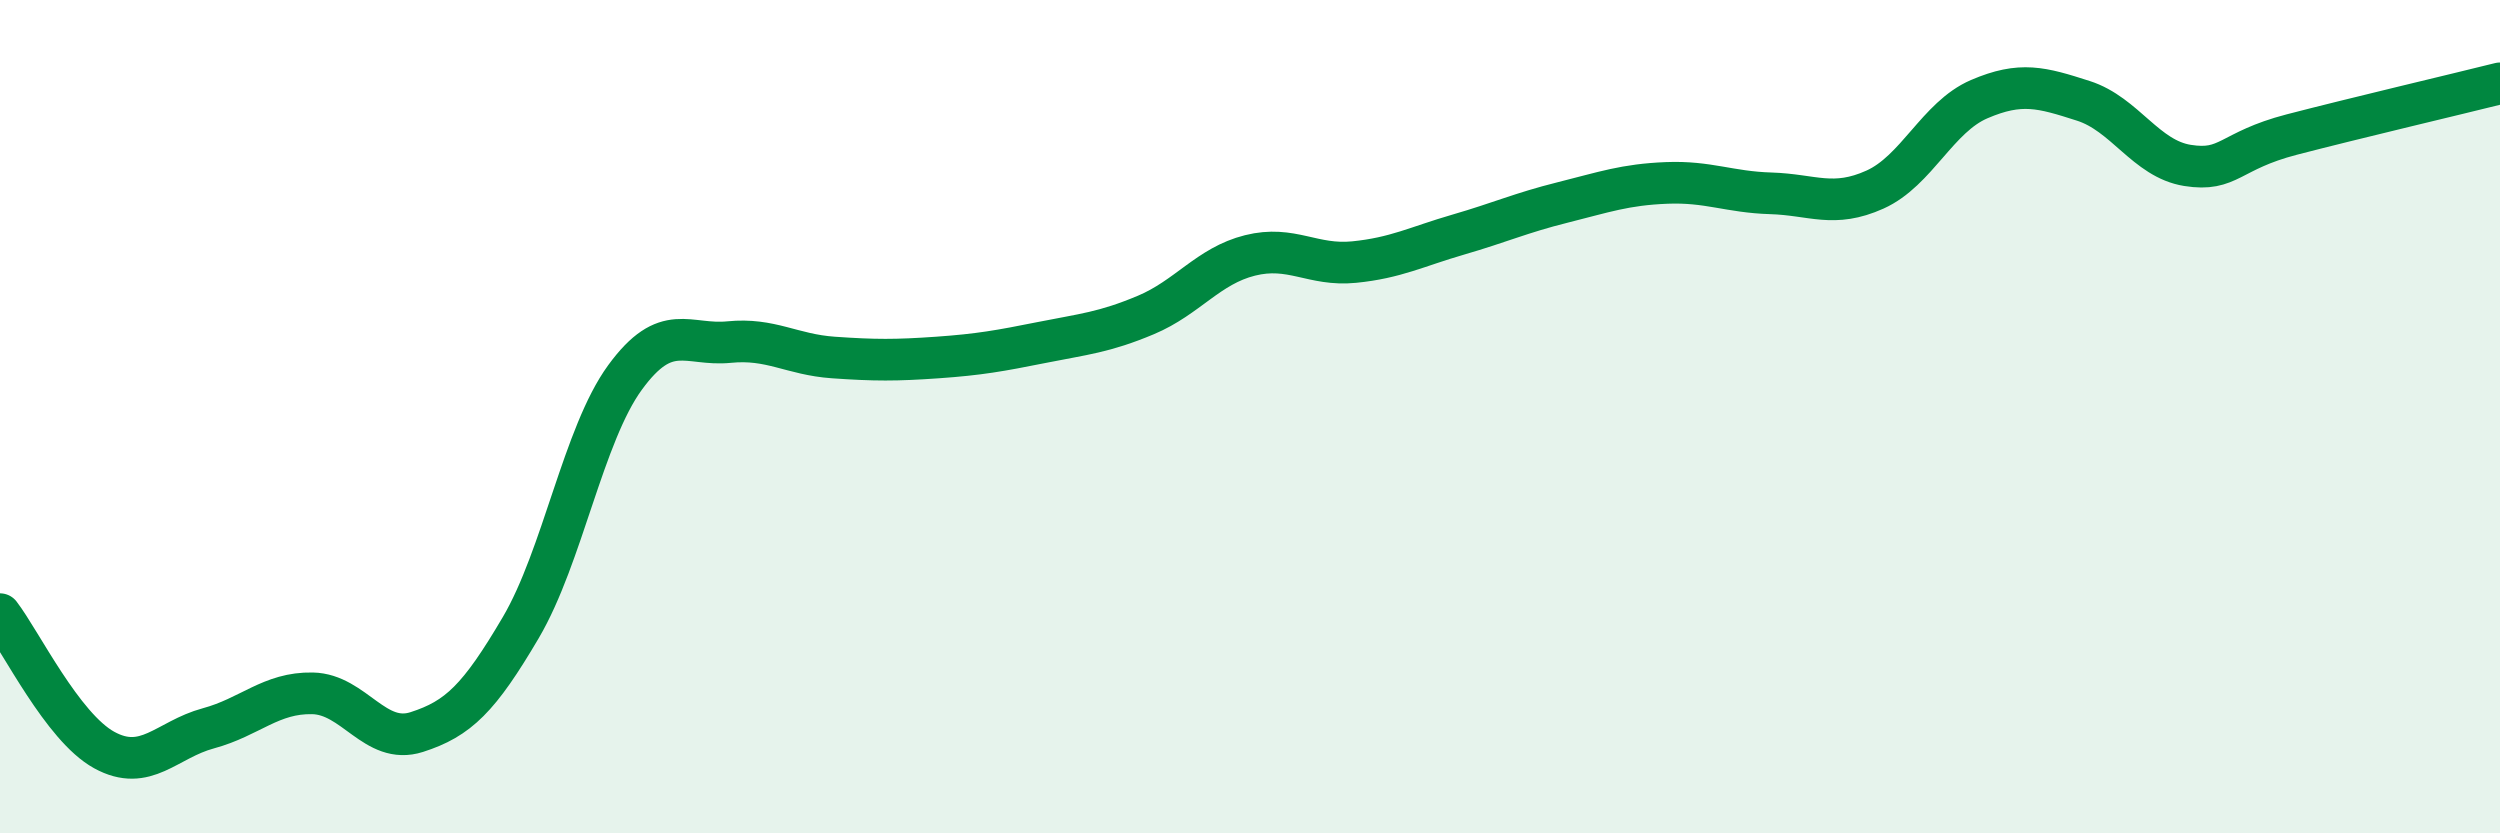
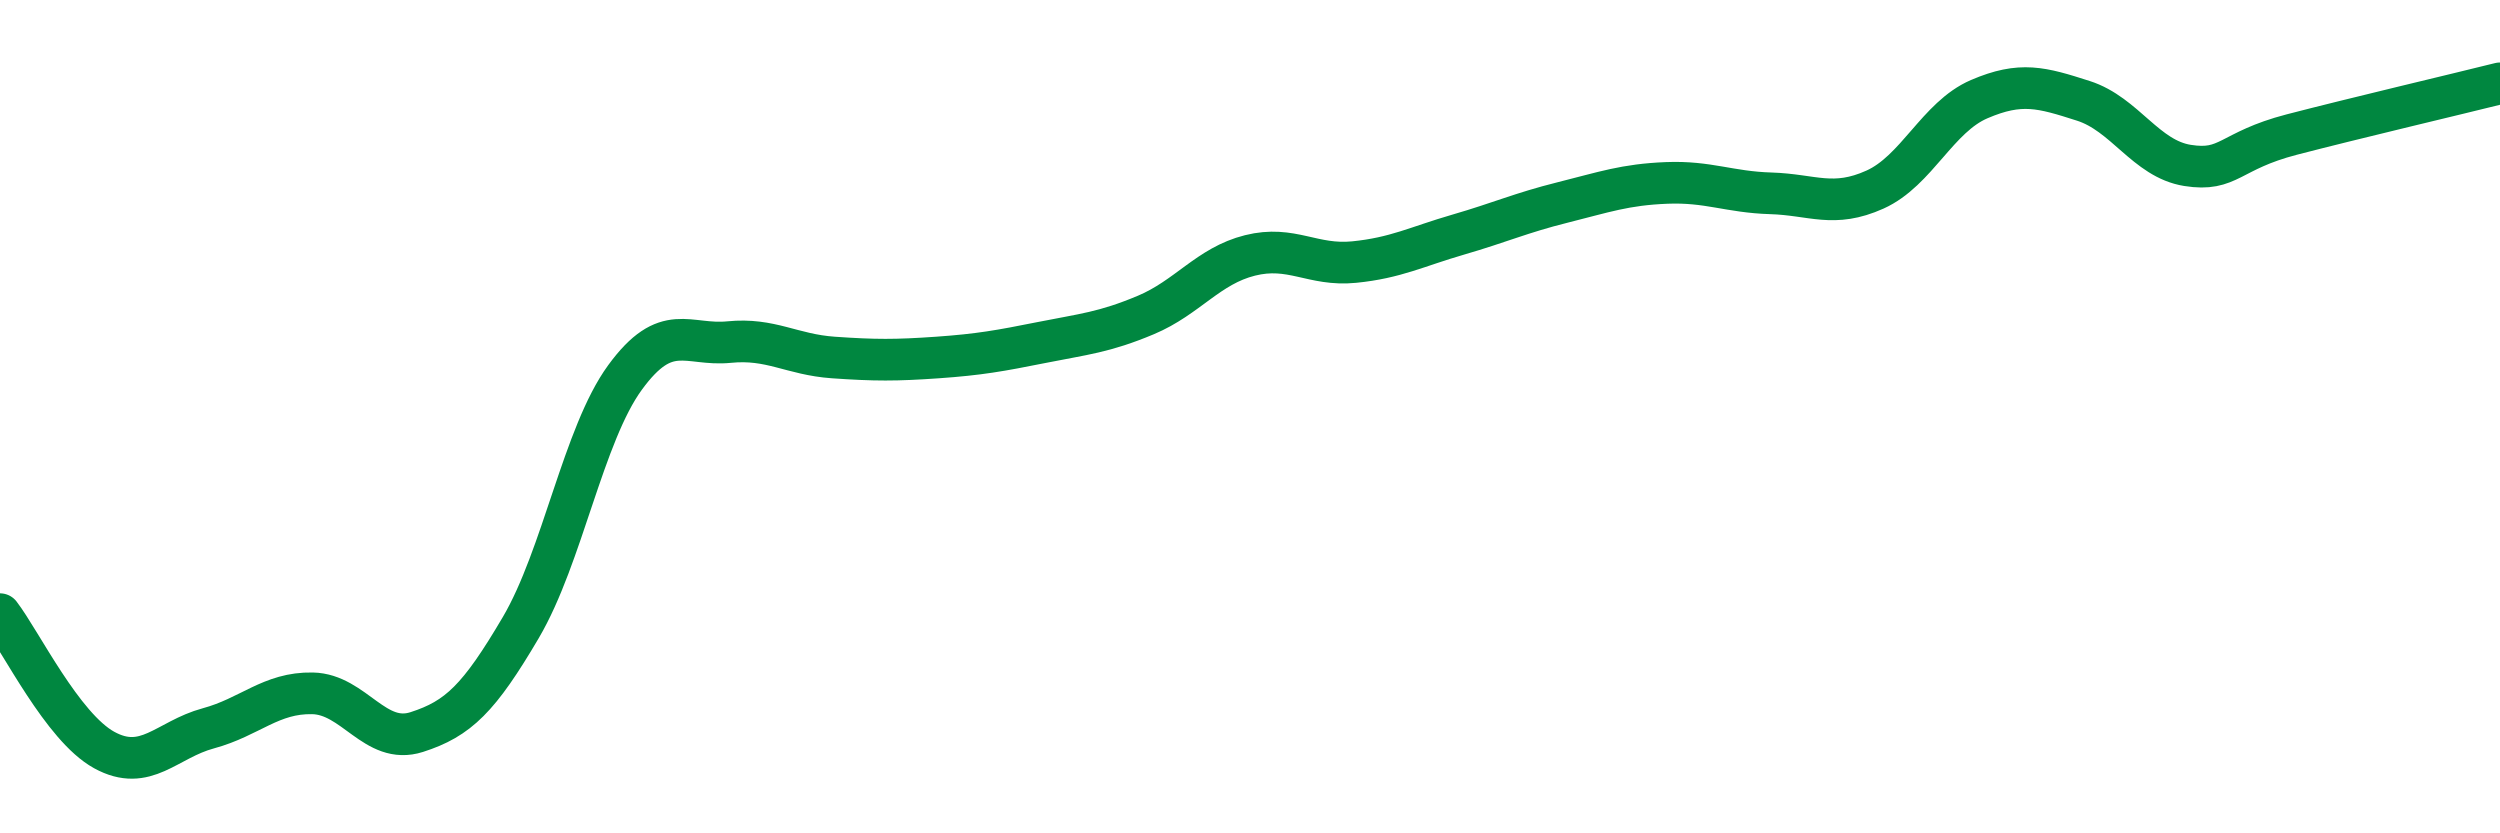
<svg xmlns="http://www.w3.org/2000/svg" width="60" height="20" viewBox="0 0 60 20">
-   <path d="M 0,14.74 C 0.5,15.39 1.5,17.45 2.5,18 C 3.5,18.55 4,17.75 5,17.48 C 6,17.21 6.5,16.62 7.5,16.64 C 8.5,16.66 9,17.89 10,17.57 C 11,17.25 11.5,16.76 12.5,15.06 C 13.5,13.36 14,10.43 15,9.06 C 16,7.69 16.5,8.31 17.5,8.21 C 18.5,8.11 19,8.51 20,8.58 C 21,8.65 21.5,8.65 22.5,8.58 C 23.5,8.51 24,8.42 25,8.22 C 26,8.02 26.5,7.98 27.5,7.56 C 28.5,7.14 29,6.38 30,6.13 C 31,5.88 31.5,6.39 32.5,6.29 C 33.5,6.19 34,5.92 35,5.63 C 36,5.34 36.5,5.11 37.5,4.86 C 38.5,4.61 39,4.43 40,4.39 C 41,4.35 41.5,4.61 42.5,4.64 C 43.5,4.67 44,5 45,4.55 C 46,4.1 46.5,2.81 47.5,2.38 C 48.5,1.95 49,2.1 50,2.42 C 51,2.74 51.5,3.81 52.5,3.97 C 53.5,4.13 53.5,3.62 55,3.23 C 56.5,2.84 59,2.25 60,2L60 20L0 20Z" fill="#008740" opacity="0.1" stroke-linecap="round" stroke-linejoin="round" />
  <path d="M 0,14.74 C 0.5,15.39 1.5,17.45 2.5,18 C 3.5,18.55 4,17.75 5,17.48 C 6,17.21 6.5,16.62 7.5,16.64 C 8.5,16.66 9,17.89 10,17.57 C 11,17.25 11.5,16.76 12.5,15.06 C 13.5,13.36 14,10.43 15,9.06 C 16,7.69 16.5,8.31 17.5,8.21 C 18.5,8.11 19,8.51 20,8.58 C 21,8.65 21.5,8.65 22.5,8.58 C 23.5,8.51 24,8.42 25,8.22 C 26,8.02 26.5,7.98 27.5,7.56 C 28.5,7.14 29,6.38 30,6.13 C 31,5.88 31.5,6.39 32.5,6.29 C 33.5,6.19 34,5.92 35,5.63 C 36,5.34 36.5,5.11 37.5,4.86 C 38.5,4.61 39,4.43 40,4.39 C 41,4.35 41.5,4.61 42.5,4.64 C 43.5,4.67 44,5 45,4.55 C 46,4.1 46.5,2.81 47.5,2.38 C 48.5,1.95 49,2.1 50,2.42 C 51,2.74 51.5,3.81 52.5,3.97 C 53.5,4.13 53.5,3.62 55,3.23 C 56.5,2.84 59,2.25 60,2" stroke="#008740" stroke-width="1" fill="none" stroke-linecap="round" stroke-linejoin="round" />
</svg>